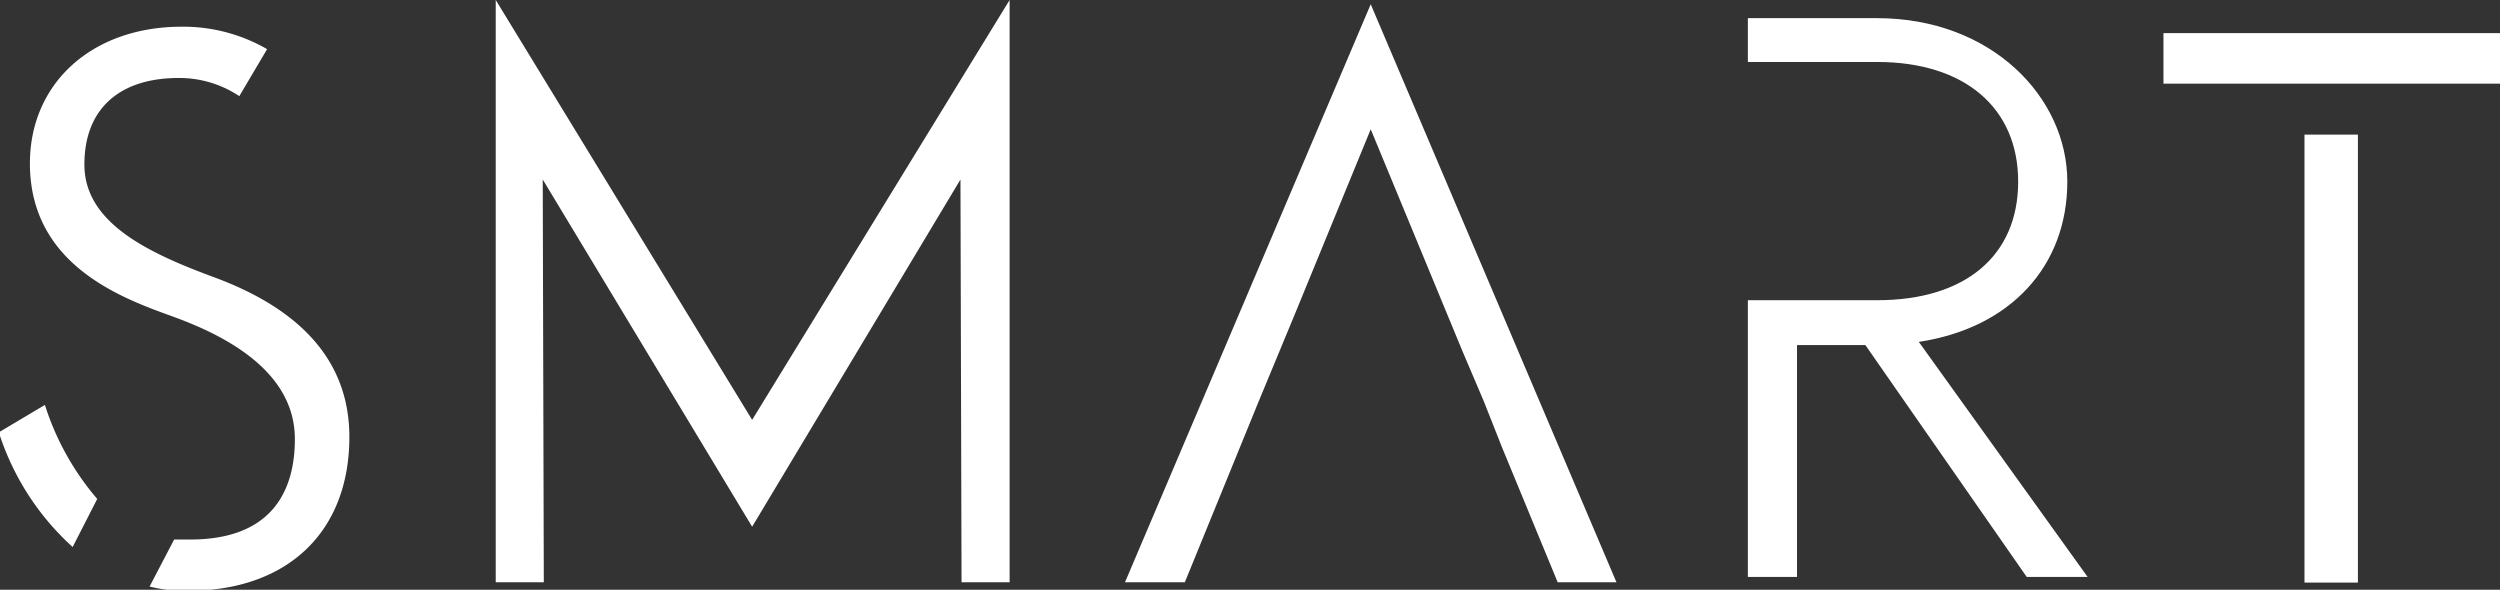
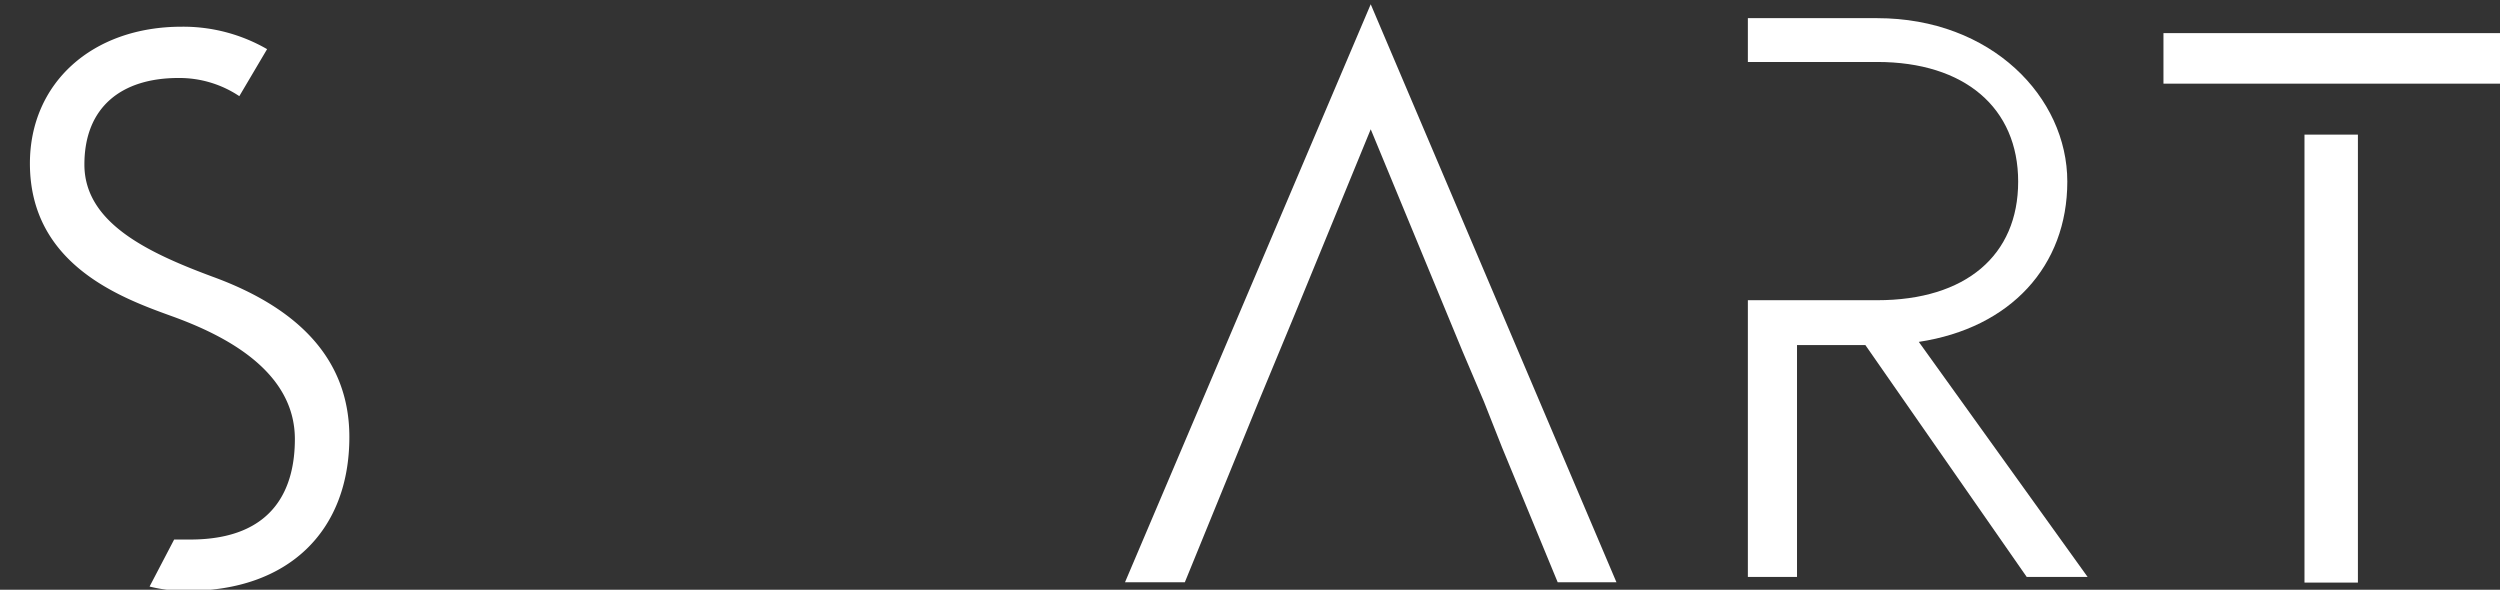
<svg xmlns="http://www.w3.org/2000/svg" id="Ebene_1" data-name="Ebene 1" viewBox="0 0 234 55.2">
  <rect x="0" y="0" width="234" height="55.2" fill="#333333" stroke="none" />
  <title>text-smart</title>
  <path d="M563,504.7c8.6-1.3,13.9-7.1,13.9-15s-7.1-15.3-17.8-15.3H547v4.1h12.1c8.2,0,13.2,4.3,13.2,11.2s-4.9,11.1-13.2,11.1H547v25.9h4.6V505H558l15.1,21.7h5.7Z" transform="translate(-383.4 -472.7)" style="fill:#fff" />
-   <polygon points="70.4 39.3 46.4 0 46.4 54.5 50.9 54.5 50.8 16.8 70.4 49.3 89.9 16.8 90 54.5 94.5 54.5 94.5 0 70.4 39.3" style="fill:#fff" />
-   <path d="M387.6,510.6l-4.2,2.5v.4a24.5,24.5,0,0,0,6.8,10.4l2.3-4.5a25.3,25.3,0,0,1-4.7-8.2Z" transform="translate(-383.4 -472.7)" style="fill:#fff" />
  <path d="M403.3,498.6c-6.2-2.3-12-5.1-12-10.5s3.5-8.1,8.8-8.1a10.1,10.1,0,0,1,5.7,1.7l2.6-4.4a15.7,15.7,0,0,0-8-2.1c-8.4,0-14.2,5.3-14.2,12.8,0,9.5,8.6,12.6,13.3,14.3s11.5,5,11.5,11.5c0,4.3-1.7,9.4-9.8,9.4h-1.5l-2.3,4.4a13.7,13.7,0,0,0,3.6.4c9.3,0,15.1-5.5,15.1-14.4C416.1,506.7,411.8,501.7,403.3,498.6Z" transform="translate(-383.4 -472.7)" style="fill:#fff" />
  <polygon points="128.3 0.4 105.3 54.5 110.9 54.5 117.8 37.6 117.8 37.6 121.2 29.4 128.3 12.1 136.9 32.9 136.9 32.9 138.9 37.6 138.9 37.6 140.6 41.9 140.6 41.9 140.6 41.9 145.8 54.5 151.3 54.5 128.3 0.4" style="fill:#fff" />
  <rect x="215.7" y="12.6" width="5" height="41.93" style="fill:#fff" />
  <rect x="202.5" y="3.1" width="31.5" height="4.73" style="fill:#fff" />
</svg>